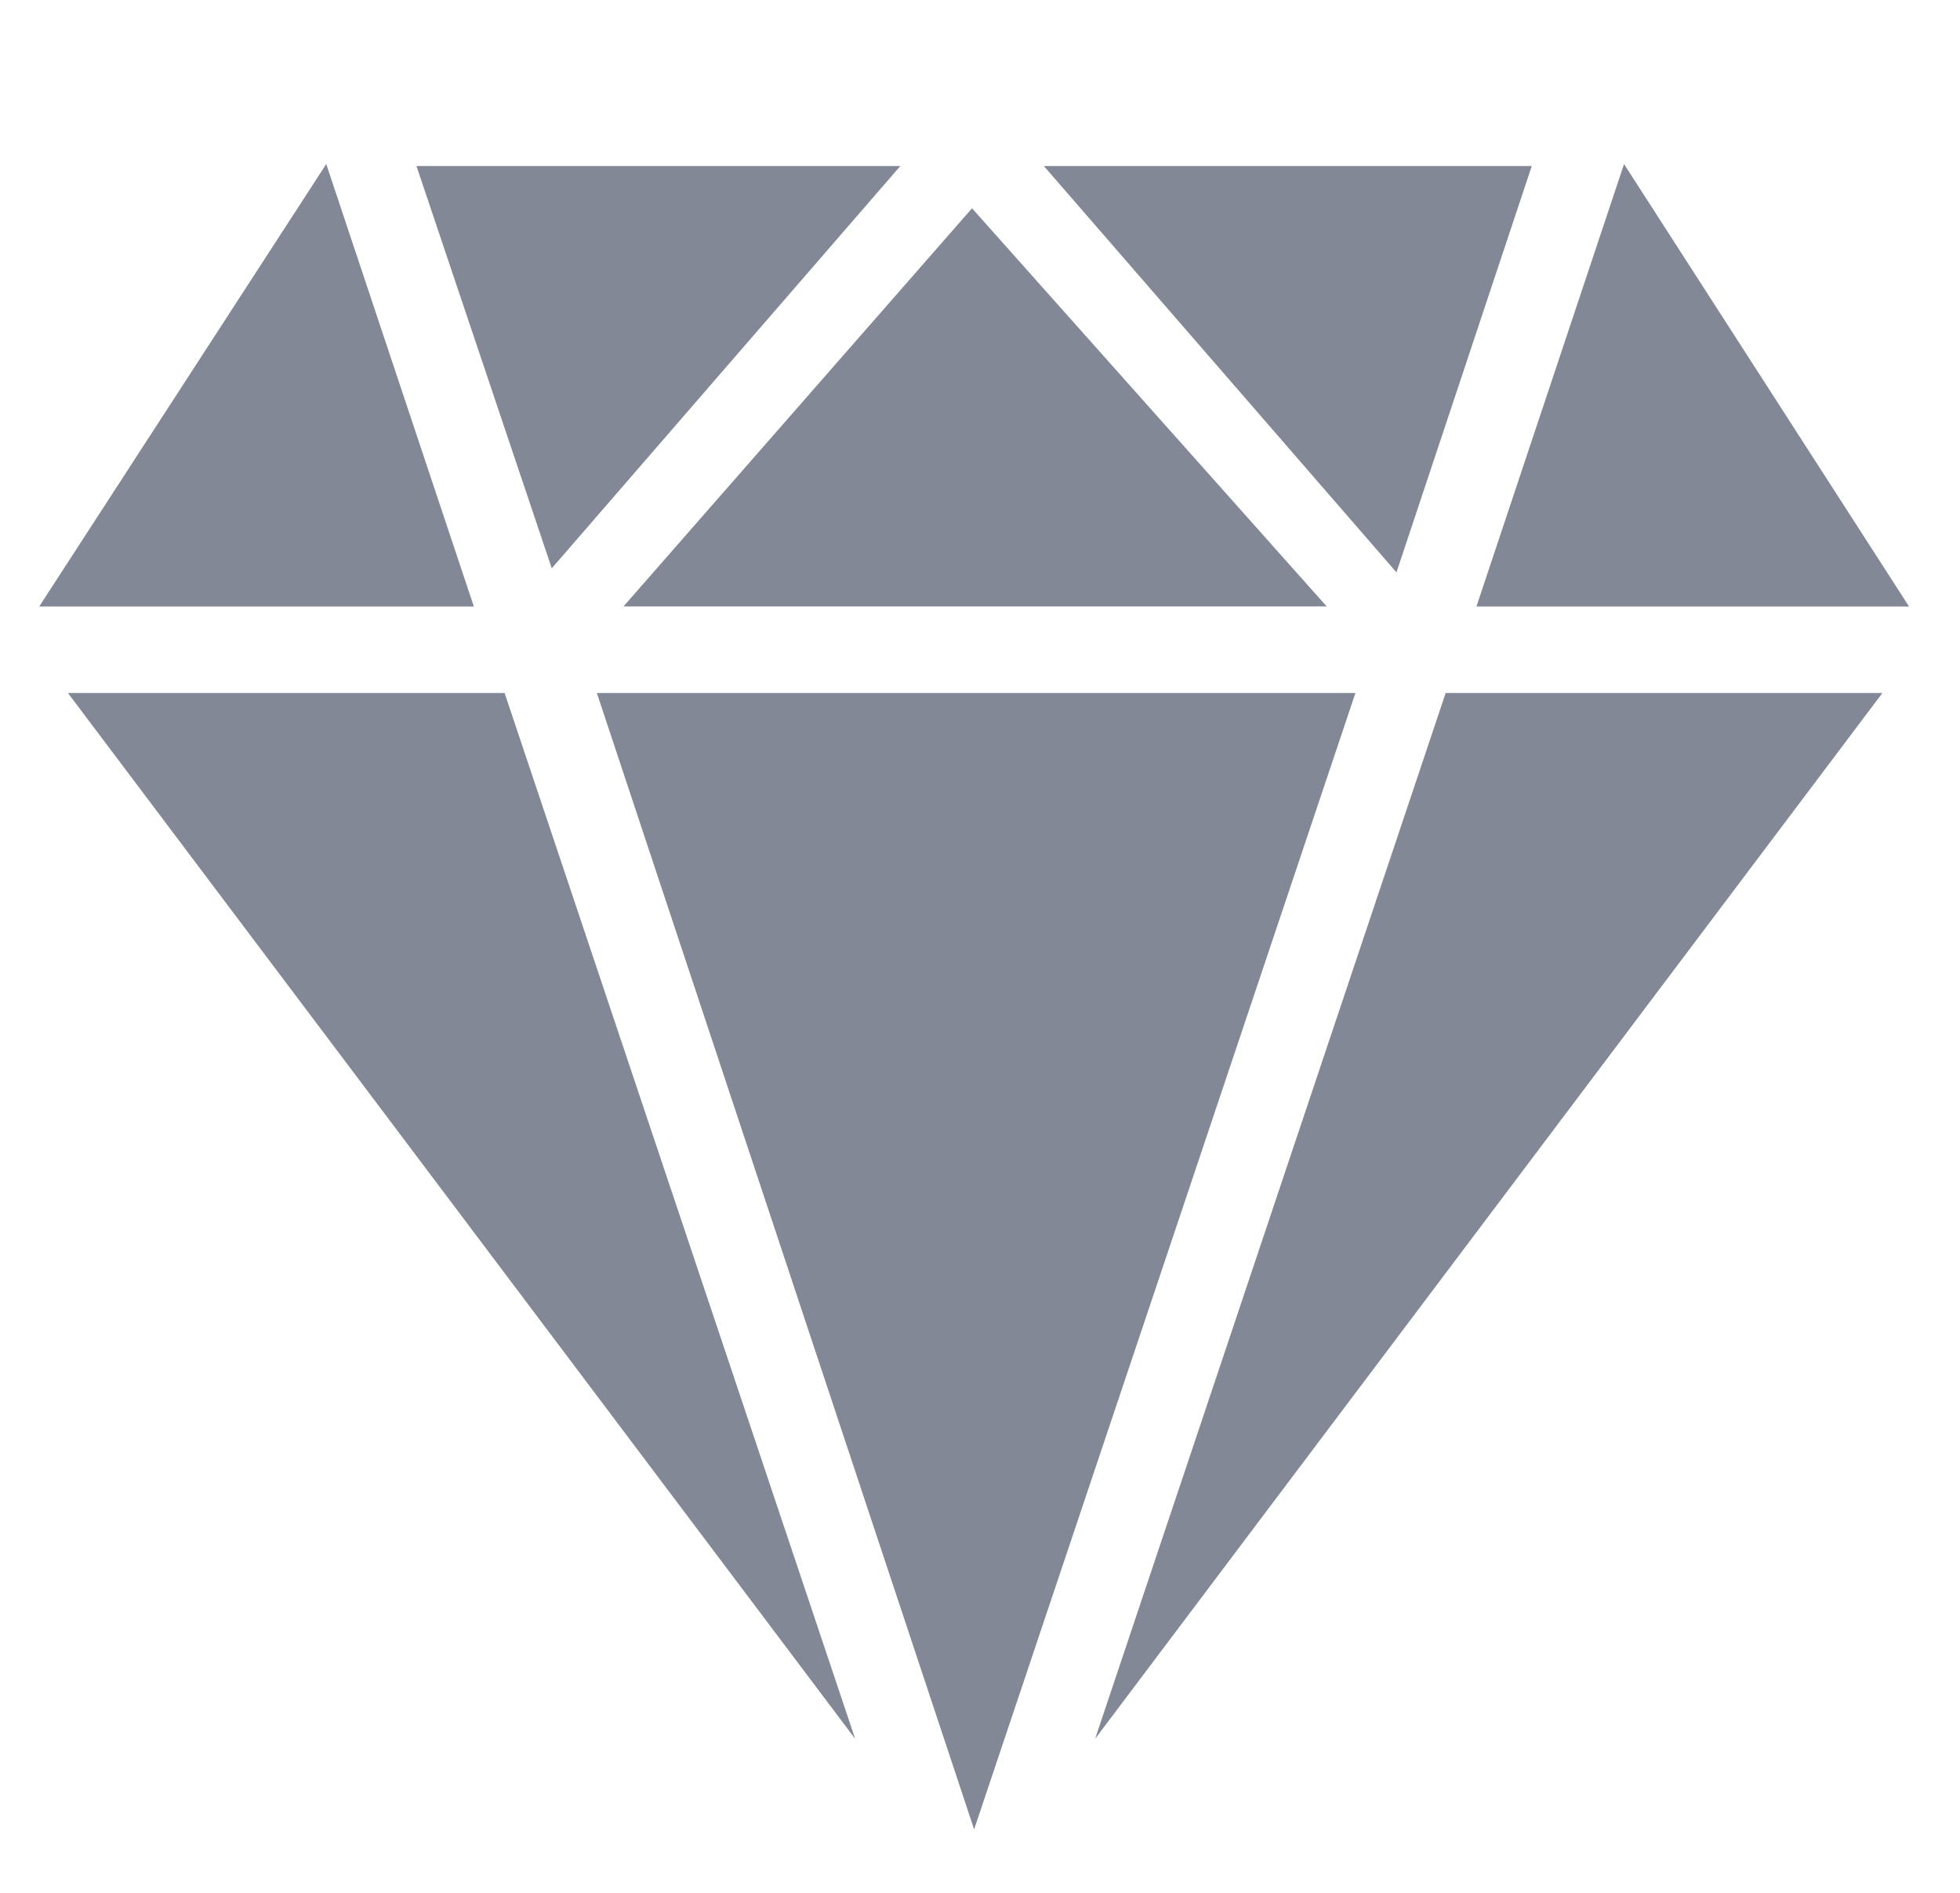
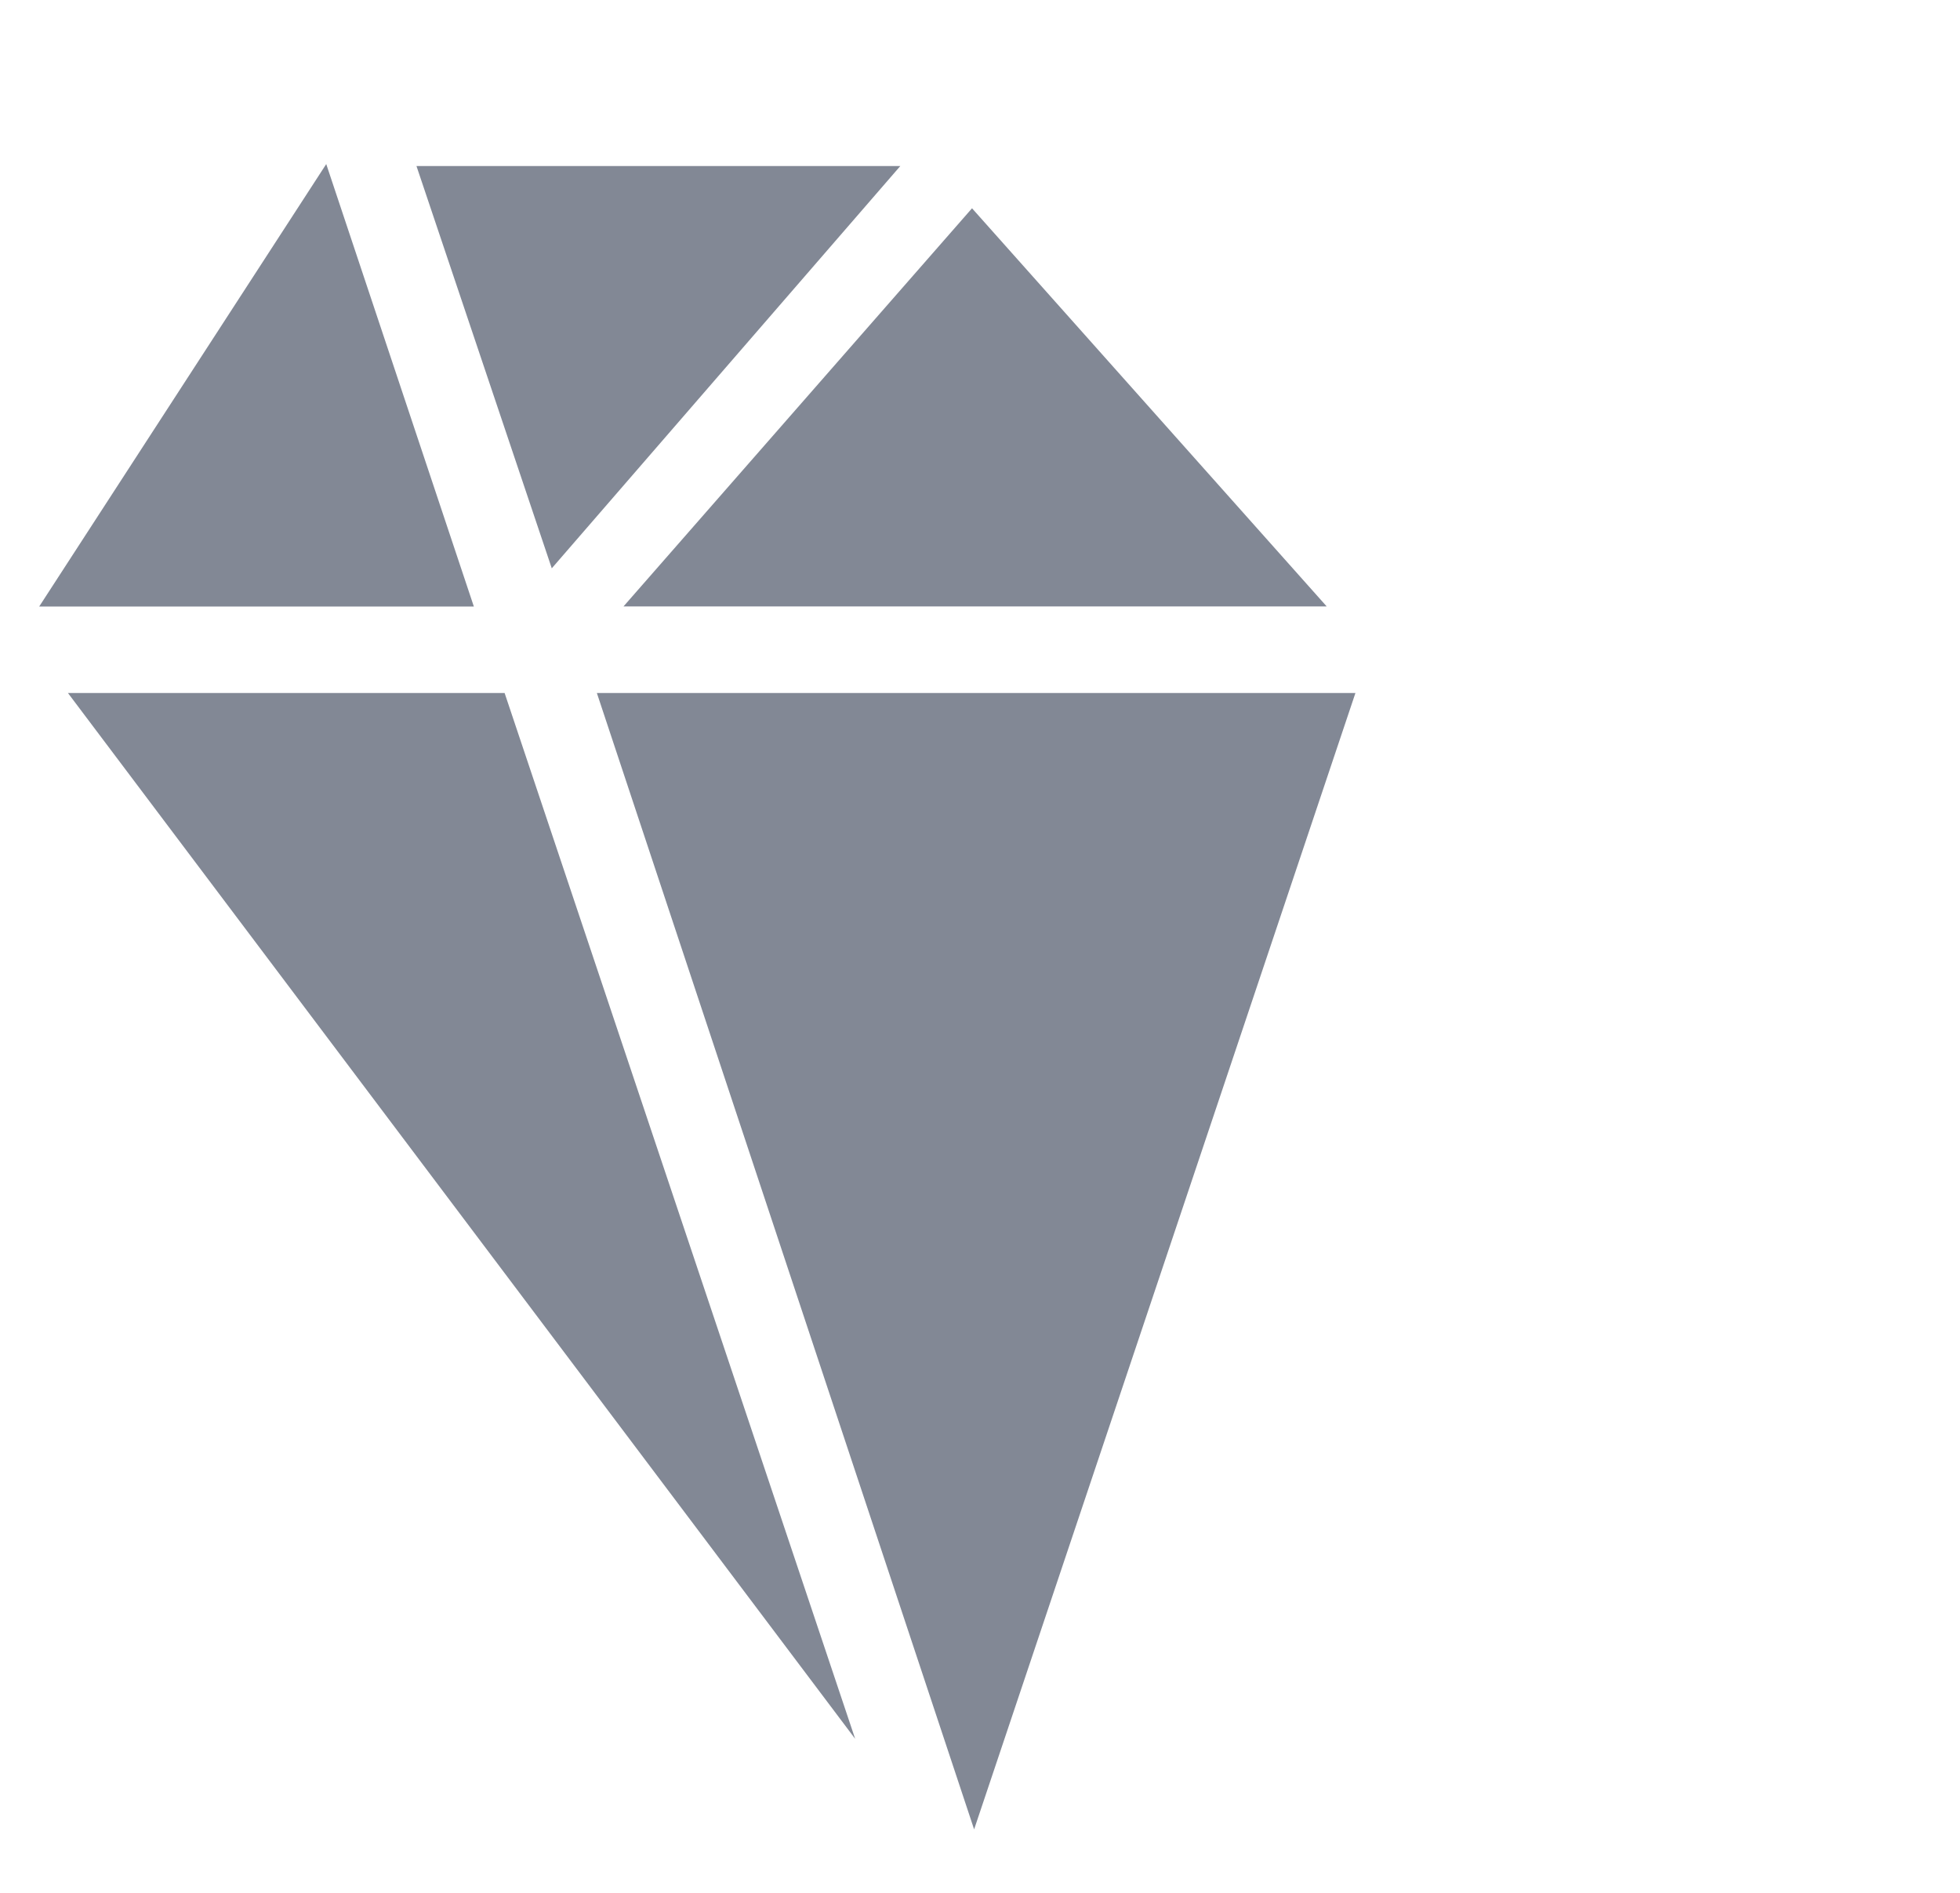
<svg xmlns="http://www.w3.org/2000/svg" width="29" height="28" viewBox="0 0 29 28" fill="none">
  <path d="M20.055 10.251L14.413 27.061L8.831 10.251H20.055Z" fill="#828895" />
  <path d="M9.225 8.971L14.382 3.081L19.63 8.971H9.225Z" fill="#828895" />
  <path d="M8.164 8.407L6.162 2.456H13.321L8.164 8.407Z" fill="#828895" />
-   <path d="M15.445 2.456H22.664L20.662 8.467L15.445 2.456Z" fill="#828895" />
  <path d="M7.466 10.251L12.653 25.722L1.005 10.251H7.466Z" fill="#828895" />
-   <path d="M27.852 10.251L16.203 25.722L21.39 10.251H27.852Z" fill="#828895" />
  <path d="M4.827 2.427L7.011 8.972H0.58L4.827 2.427Z" fill="#828895" />
-   <path d="M28.246 8.972H21.845L24.029 2.427L28.246 8.972Z" fill="#828895" />
</svg>